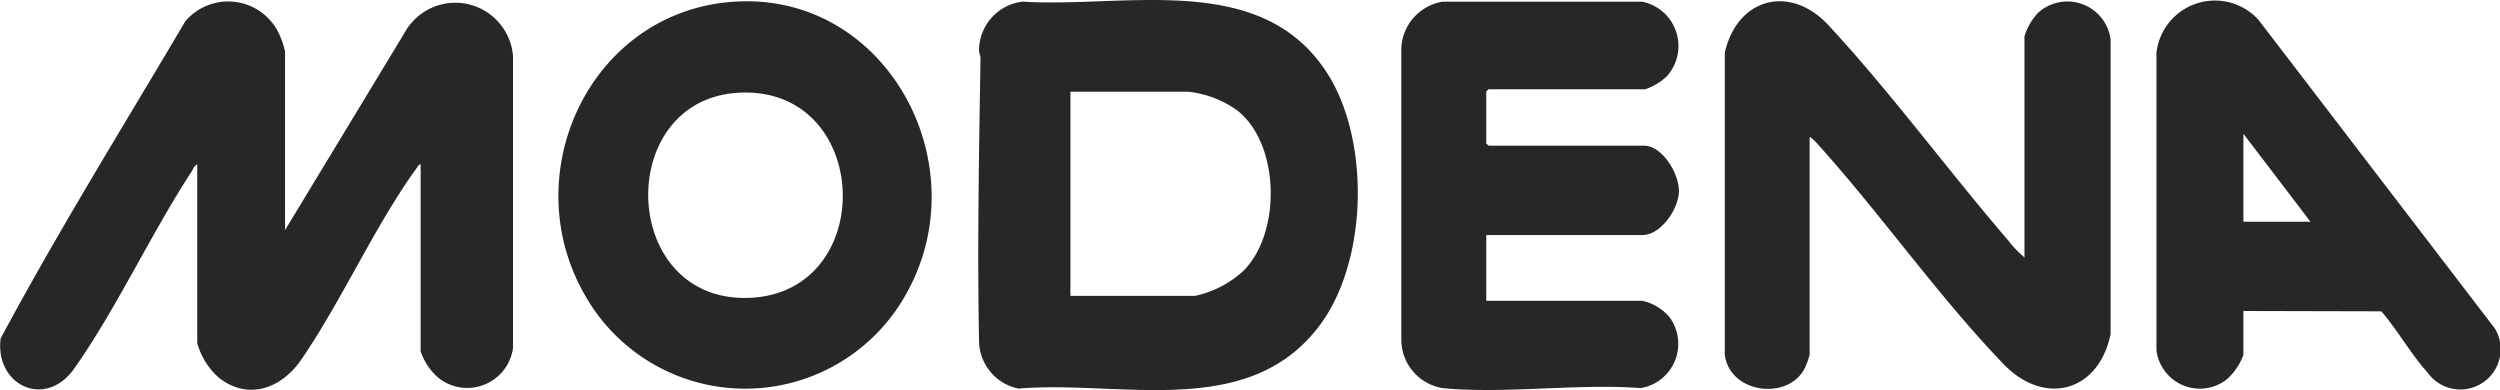
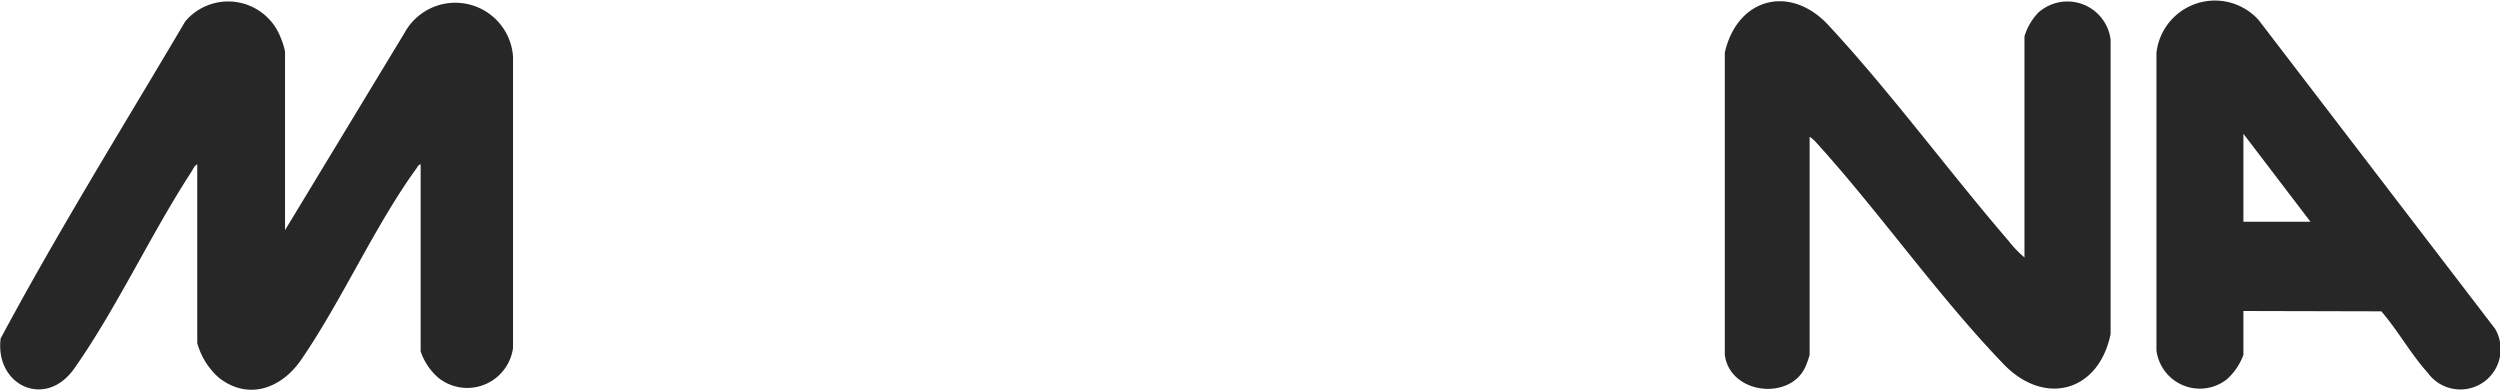
<svg xmlns="http://www.w3.org/2000/svg" viewBox="0 0 152.09 23.75">
  <defs>
    <style>.cls-1{fill:#272727;}</style>
  </defs>
  <g id="Layer_2" data-name="Layer 2">
    <g id="Layer_1-2" data-name="Layer 1">
      <path class="cls-1" d="M17.34,14,24.61,2a3.52,3.52,0,0,1,6.6,1.43l0,17.74A2.81,2.81,0,0,1,26.69,23a3.64,3.64,0,0,1-1.1-1.63V10c-.12,0-.19.15-.25.24-2.53,3.48-4.52,8-7,11.62-1.18,1.74-3.19,2.53-5,1.14A4.34,4.34,0,0,1,12,20.87V10c-.17.07-.25.28-.34.43-2.48,3.8-4.57,8.34-7.15,12-1.76,2.48-4.83,1-4.47-1.84C3.57,14,7.5,7.69,11.27,1.3a3.42,3.42,0,0,1,5.81,1,4.6,4.6,0,0,1,.26.83Z" />
-       <path class="cls-1" d="M62.2.1C68.64.5,77.11-1.9,81,4.88c2.34,4.13,2.15,11.17-.78,15-4.35,5.68-12.09,3.24-18.26,3.76a3,3,0,0,1-2.4-2.95c-.11-5.59,0-11.5.09-17.12,0-.18-.09-.35-.09-.53A3,3,0,0,1,62.2.1ZM65.12,18H72.7a6.3,6.3,0,0,0,2.93-1.51c2.32-2.29,2.26-7.71-.36-9.77a6.21,6.21,0,0,0-3-1.14H65.12Z" />
      <path class="cls-1" d="M123.16,15.66V2.21A3.61,3.61,0,0,1,124,.77,2.65,2.65,0,0,1,128.4,2.4V20.32c-.72,3.54-4.06,4.44-6.57,1.77-4-4.17-7.45-9.13-11.33-13.41a2,2,0,0,0-.41-.36V21.59a5.23,5.23,0,0,1-.29.8c-1,2-4.56,1.56-4.87-.8V3.2c.76-3.34,4-4.19,6.34-1.63,3.78,4.08,7.28,8.85,10.93,13.09A6.49,6.49,0,0,0,123.16,15.66Z" />
-       <path class="cls-1" d="M44.7.1c9.2-.57,14.81,9.8,10.5,17.65a11.2,11.2,0,0,1-19.68.09C31.35,10.42,36,.64,44.7.1Zm.55,5.53c-8,.1-7.67,13,.52,12.48C53.37,17.62,53,5.53,45.25,5.63Z" />
-       <path class="cls-1" d="M90.42,14.3v4H99.9a3,3,0,0,1,1.67,1,2.73,2.73,0,0,1-1.76,4.31c-3.86-.29-8.27.37-12.06,0a3,3,0,0,1-2.5-2.85V2.93A3,3,0,0,1,87.77.1H99.89a2.75,2.75,0,0,1,1.54,4.51,3.42,3.42,0,0,1-1.35.82H90.56a.93.93,0,0,0-.14.14V8.73l.14.13H100c1.14,0,2.15,1.71,2.14,2.77s-1.08,2.67-2.23,2.67Z" />
      <path class="cls-1" d="M136.48,18.92v2.67a3.74,3.74,0,0,1-1,1.48,2.66,2.66,0,0,1-4.29-1.76V3.21a3.58,3.58,0,0,1,6.21-2L151.79,20a2.45,2.45,0,0,1-4.11,2.66c-1-1.1-1.82-2.58-2.81-3.72Zm0-10.78v5.35h4.08Z" />
    </g>
  </g>
</svg>